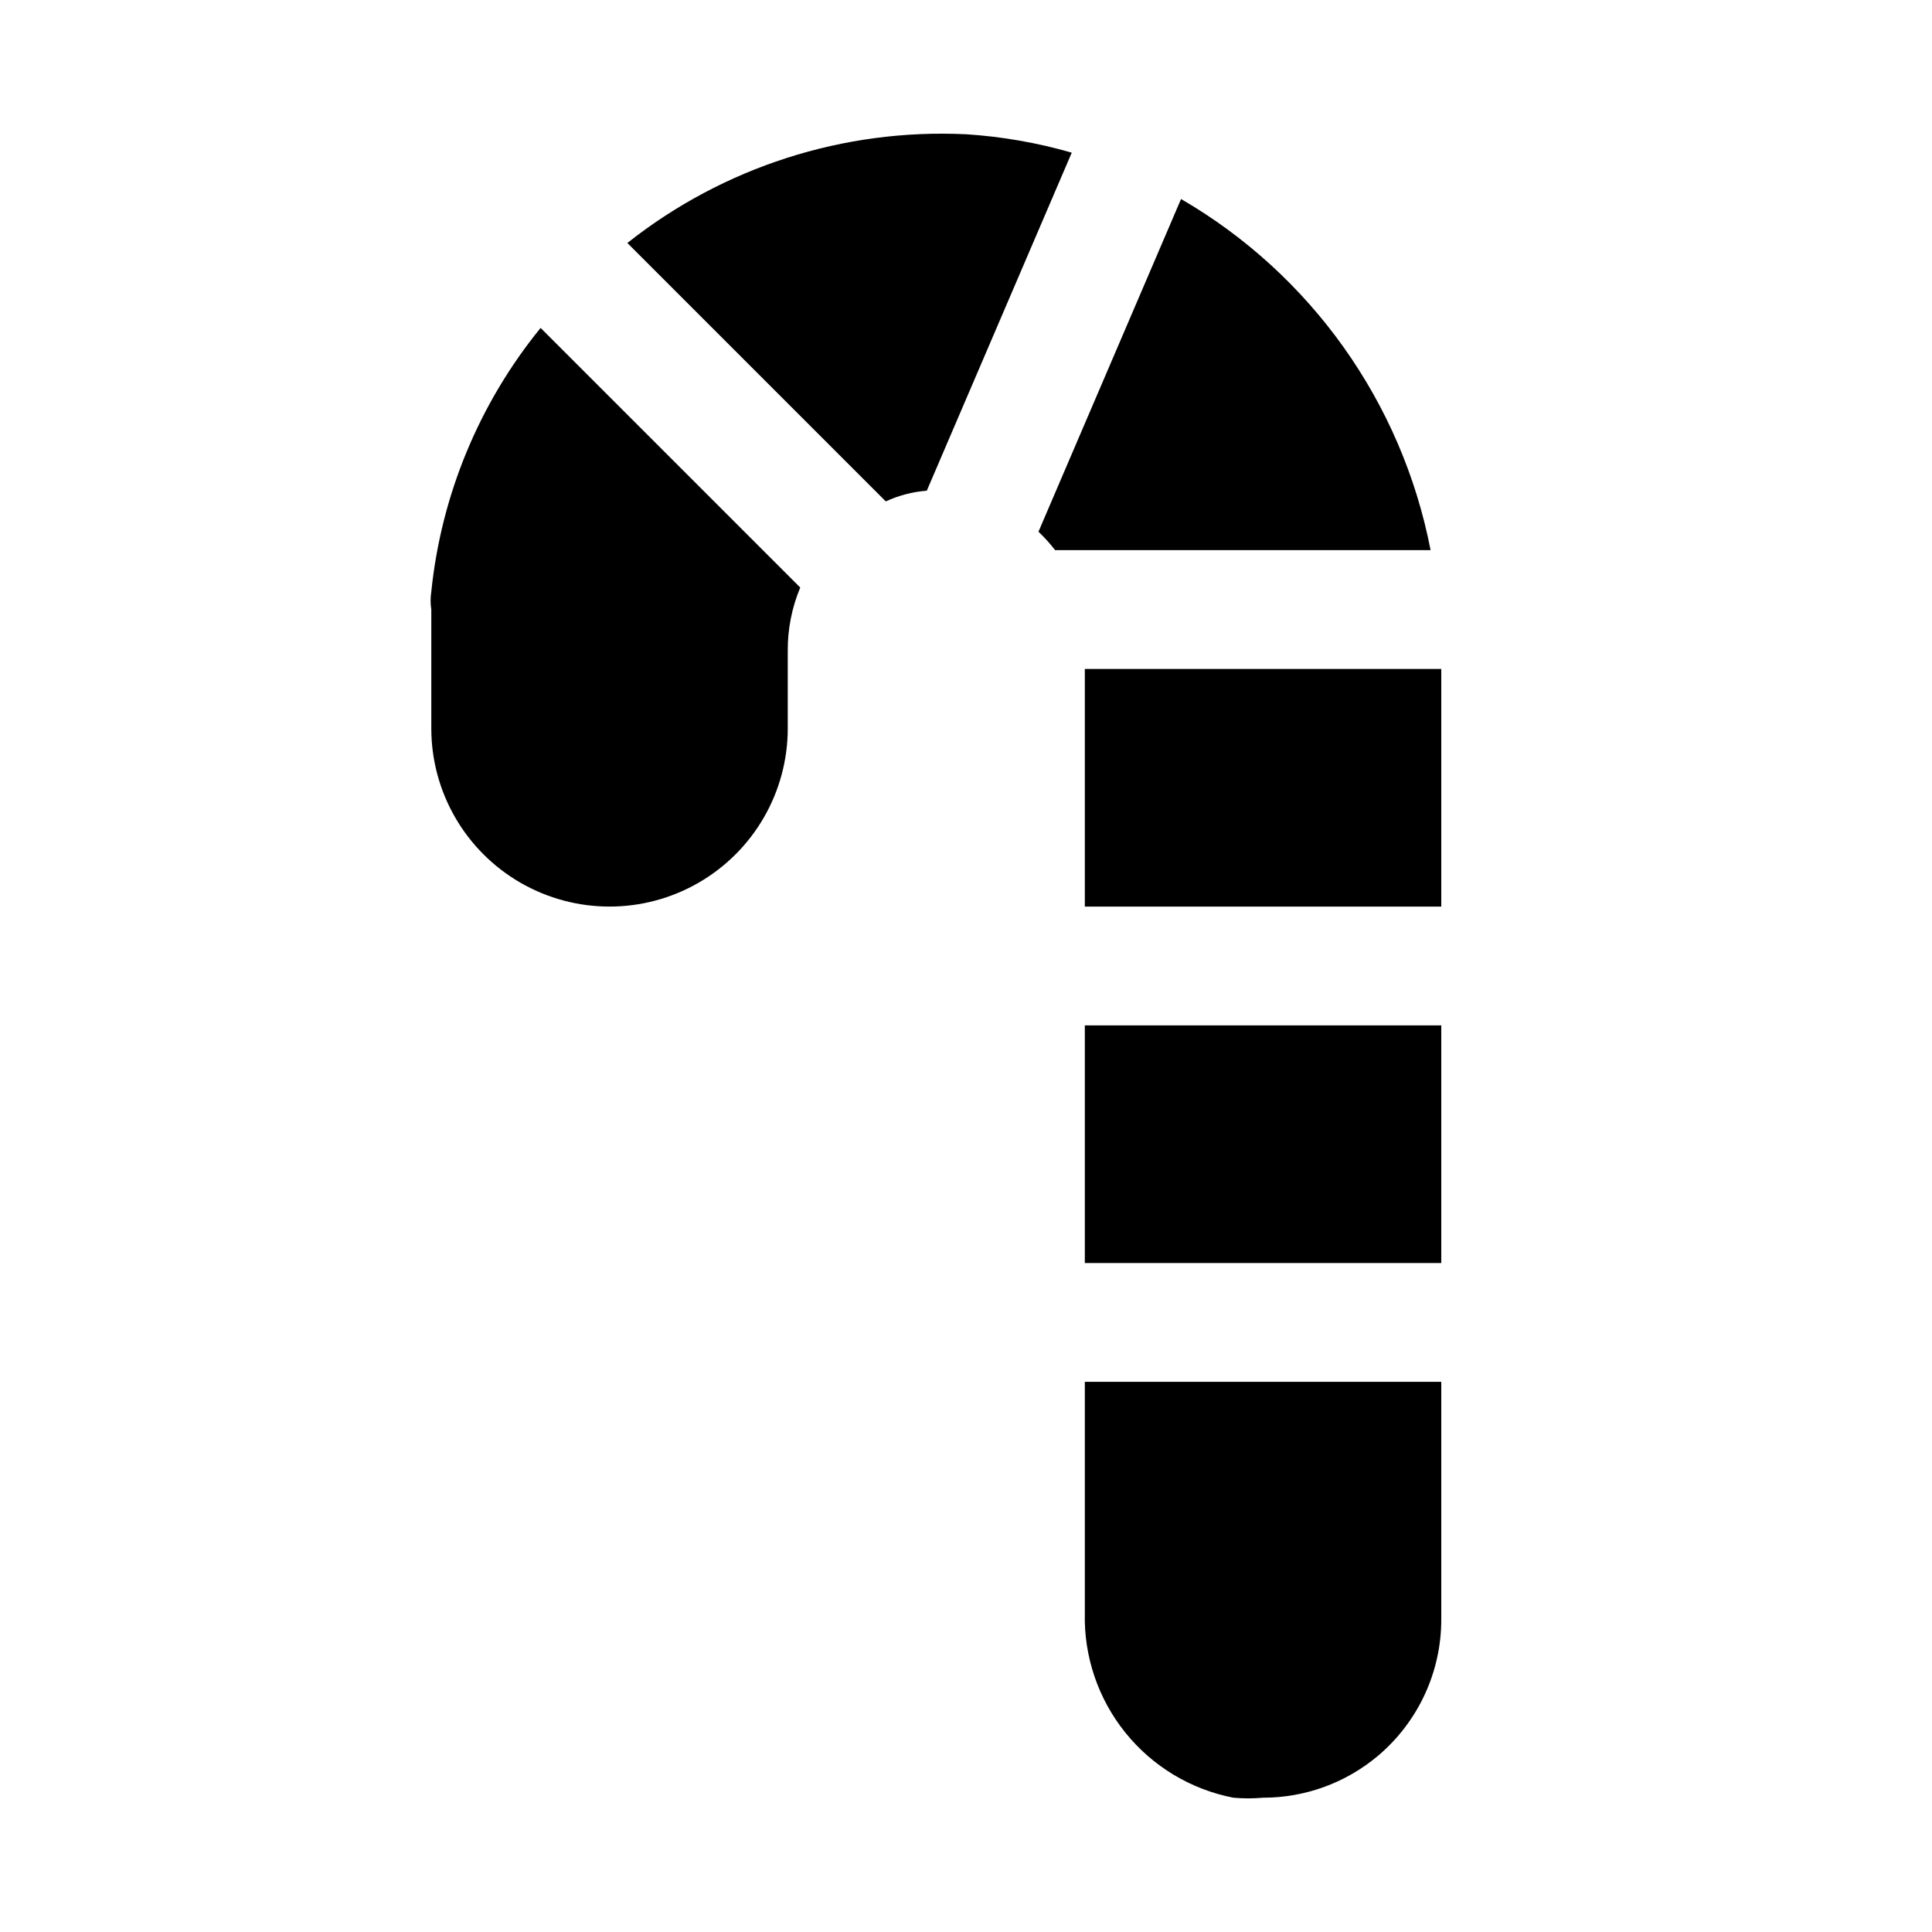
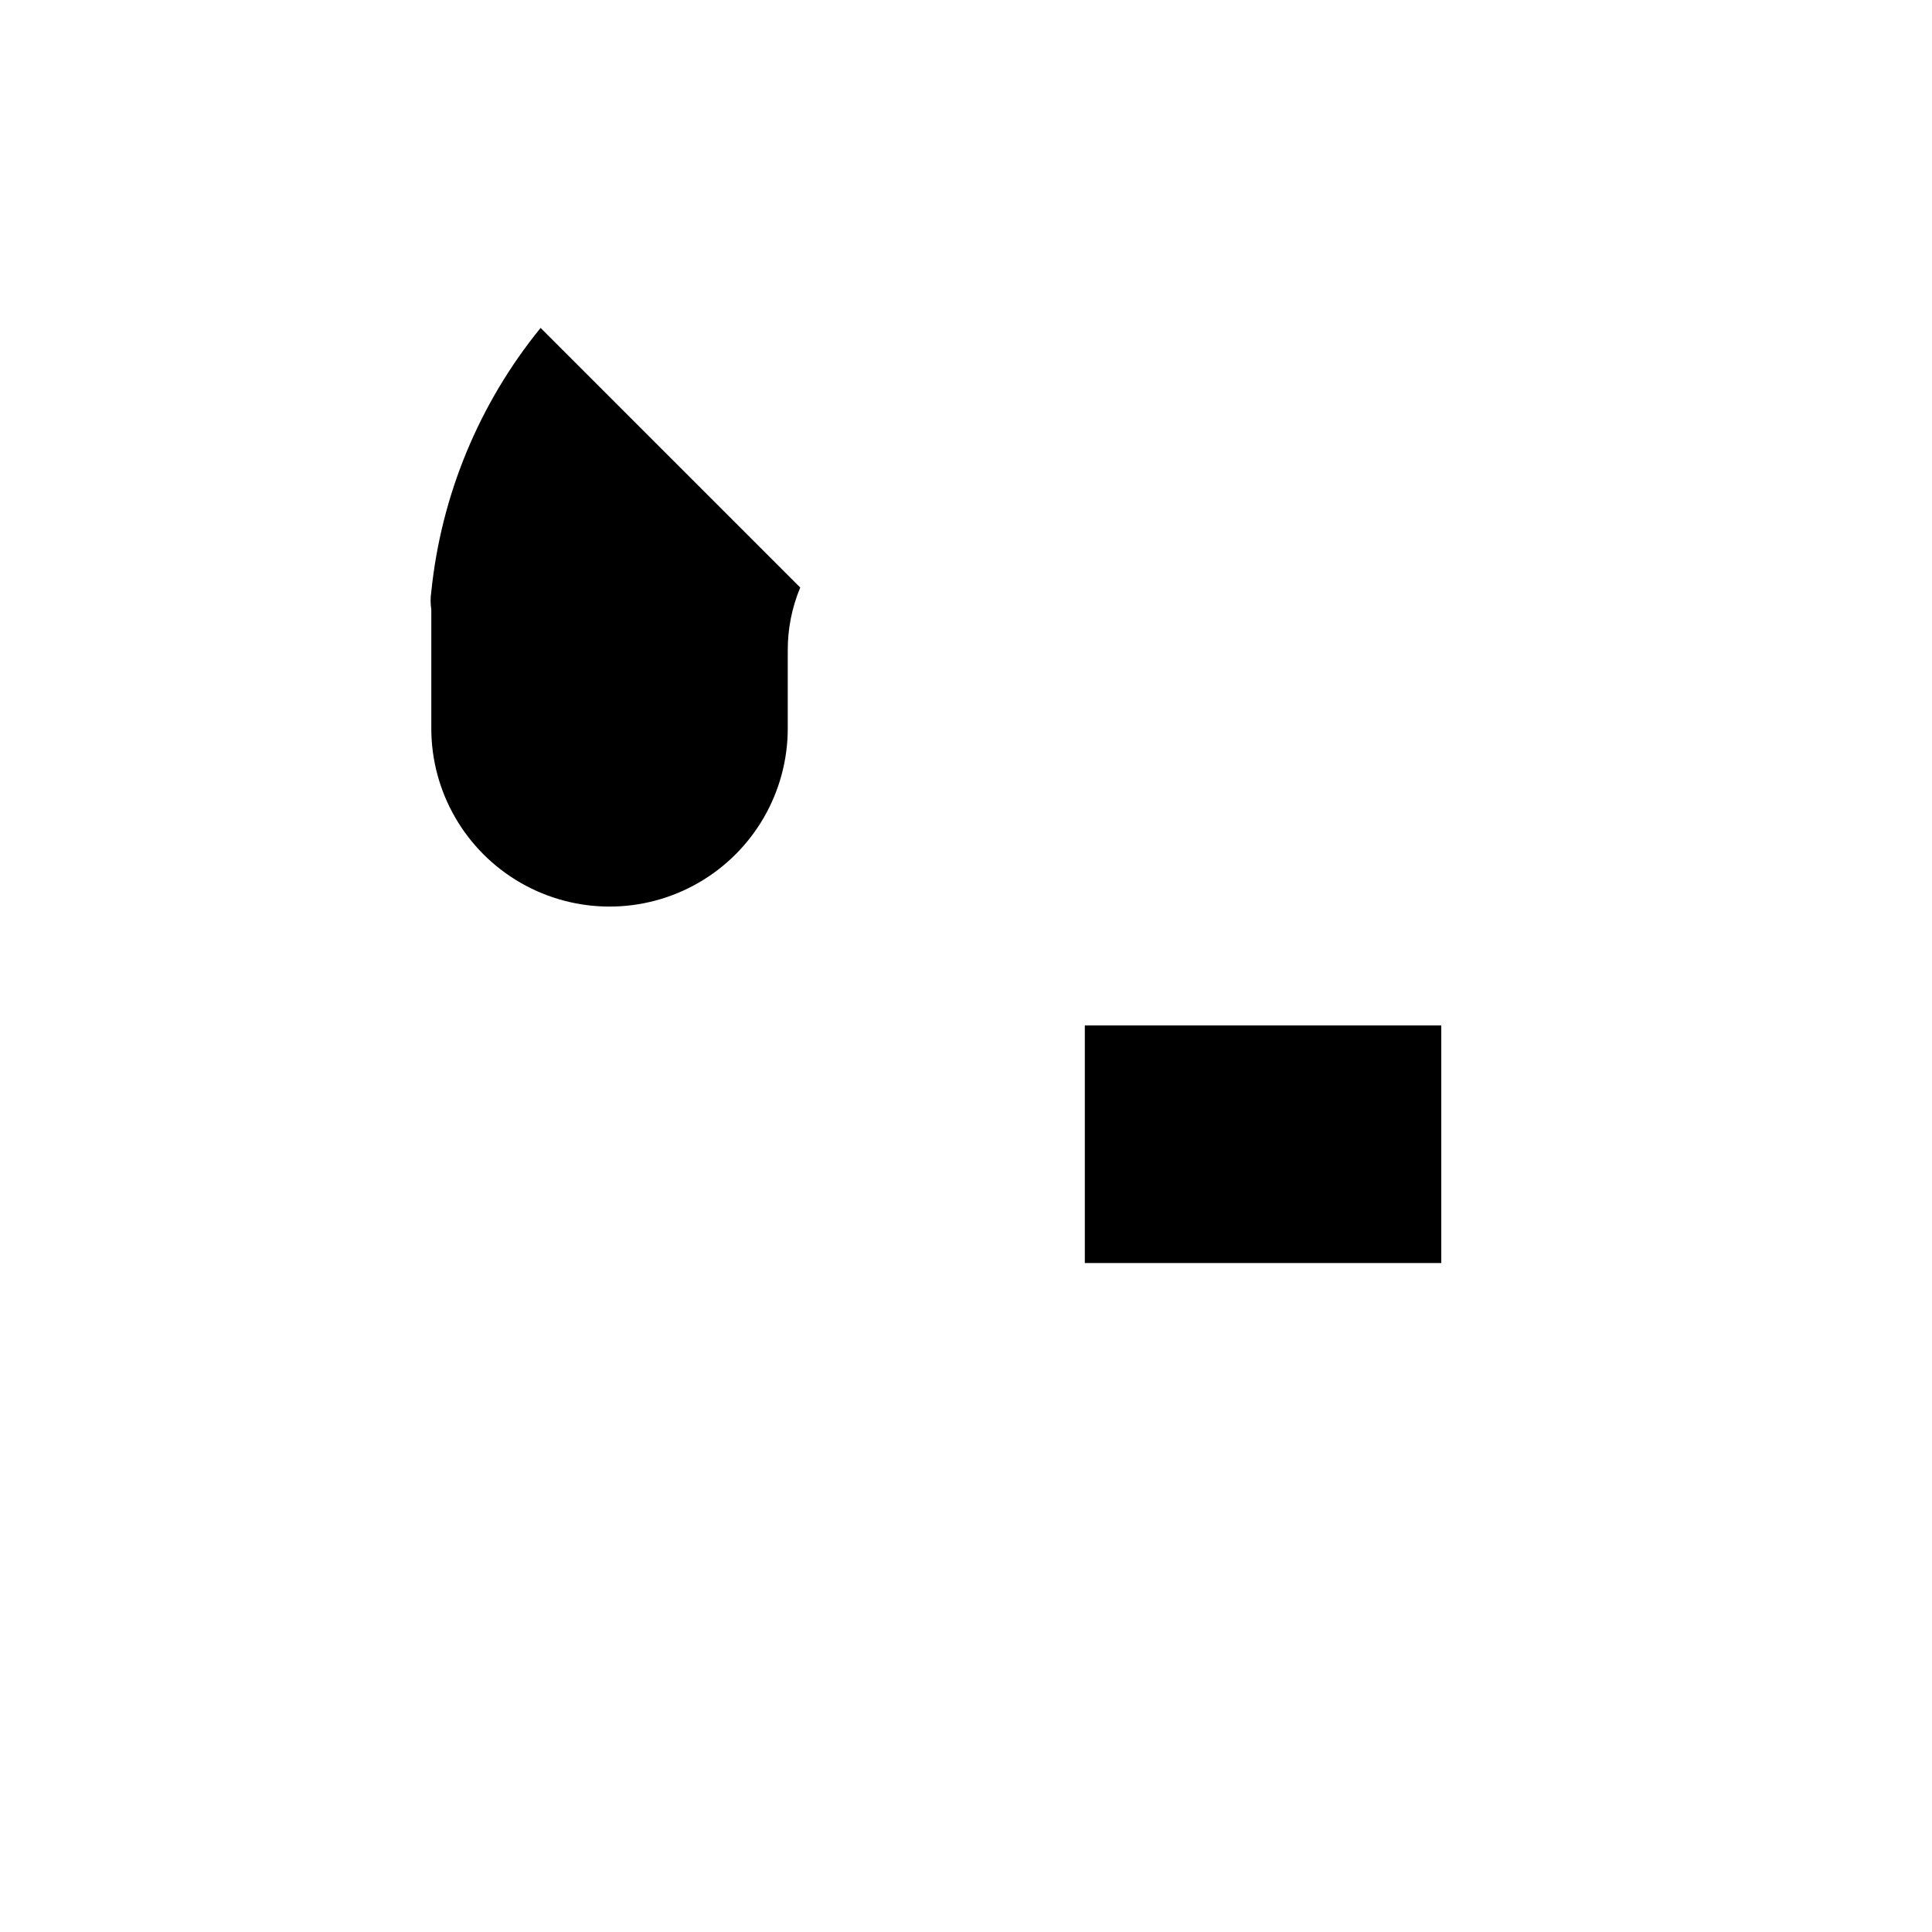
<svg xmlns="http://www.w3.org/2000/svg" fill="#000000" width="800px" height="800px" version="1.1" viewBox="144 144 512 512">
  <g>
    <path d="m258.3 300.81c-0.25 1.562-0.25 3.156 0 4.723v31.488c0 16.875 9.004 32.465 23.617 40.902s32.617 8.438 47.23 0c14.617-8.438 23.617-24.027 23.617-40.902v-20.469c-0.047-5.781 1.078-11.512 3.309-16.848l-68.805-68.801c-16.273 19.973-26.344 44.273-28.969 69.906z" />
-     <path d="m400 179.58c-32.414-1.555-64.293 8.68-89.742 28.812l68.488 68.488-0.004-0.004c3.426-1.586 7.106-2.547 10.867-2.832l38.414-89.582v-0.004c-9.137-2.637-18.535-4.273-28.023-4.879z" />
-     <path d="m456.99 196.74-37.785 88.168c1.594 1.512 3.066 3.141 4.406 4.879h99.504c-7.57-39.109-31.68-73.035-66.125-93.047z" />
-     <path d="m431.49 321.28h94.465v62.977h-94.465z" />
    <path d="m431.49 415.74h94.465v62.977h-94.465z" />
-     <path d="m431.49 571.45c-0.285 11.496 3.512 22.723 10.715 31.684 7.207 8.965 17.355 15.086 28.645 17.277 2.617 0.234 5.254 0.234 7.871 0 11.184 0.008 22.008-3.953 30.543-11.176 10.594-8.98 16.695-22.168 16.688-36.055v-62.977h-94.461z" />
  </g>
</svg>